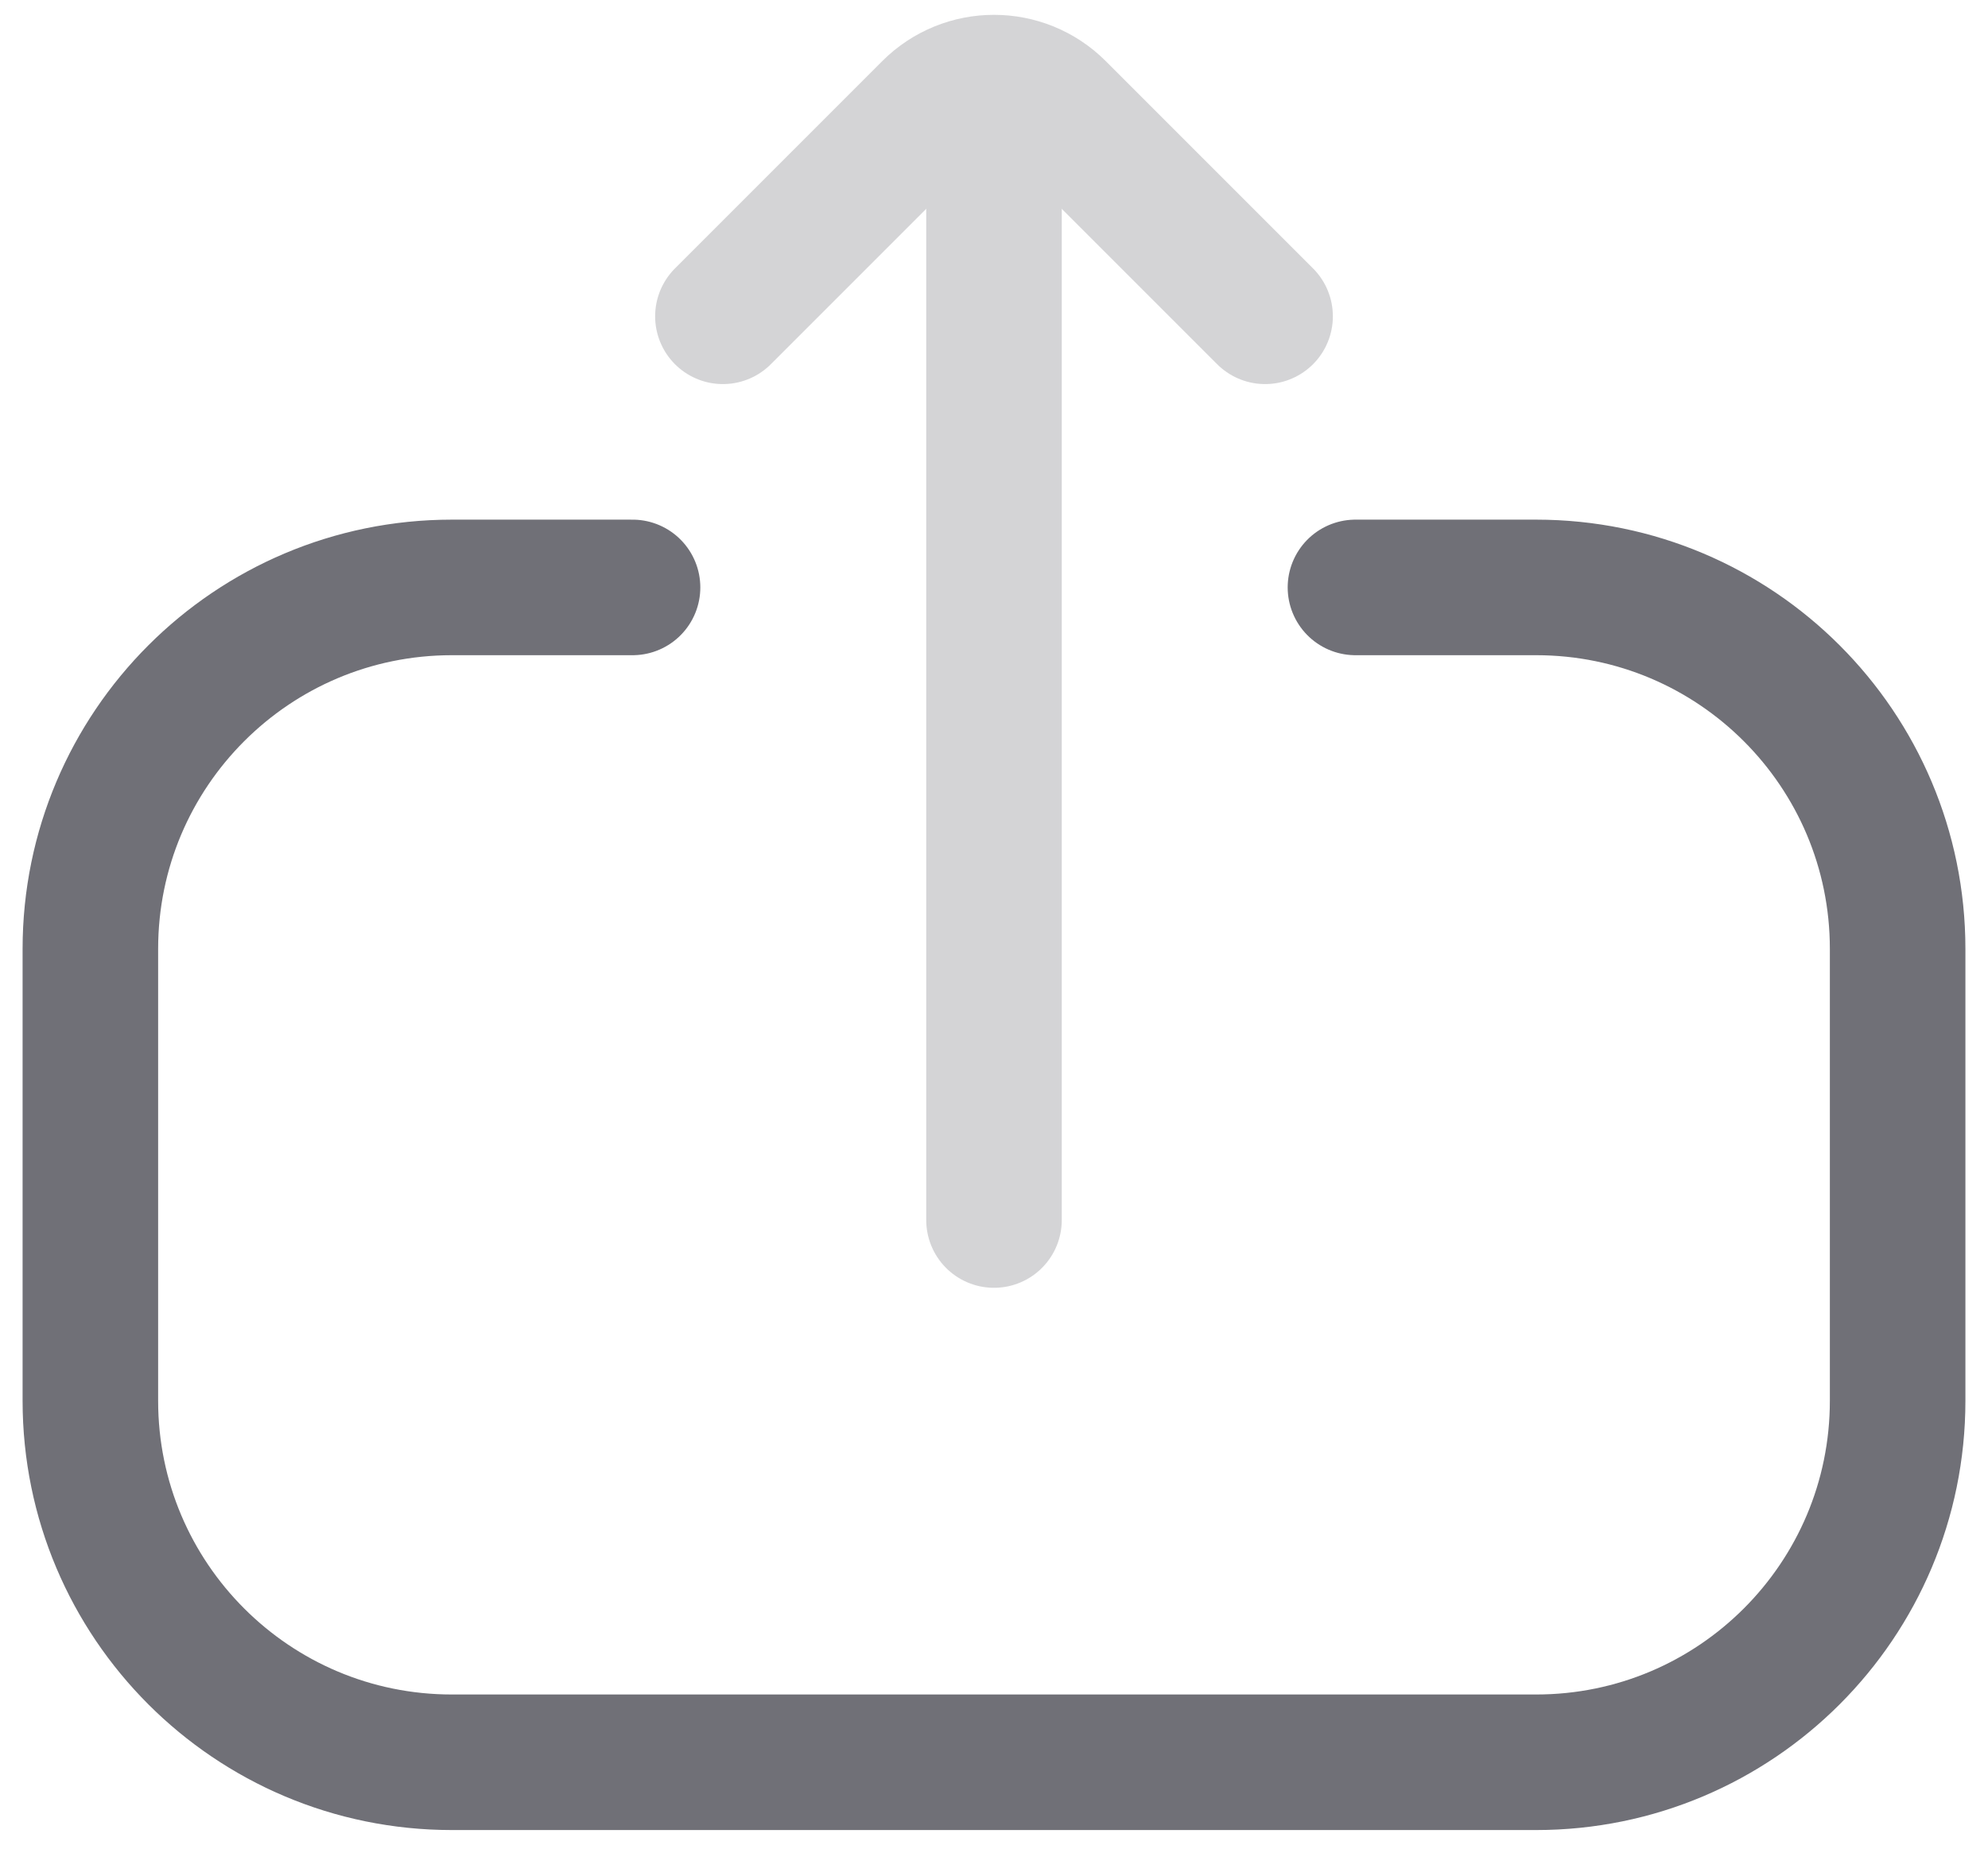
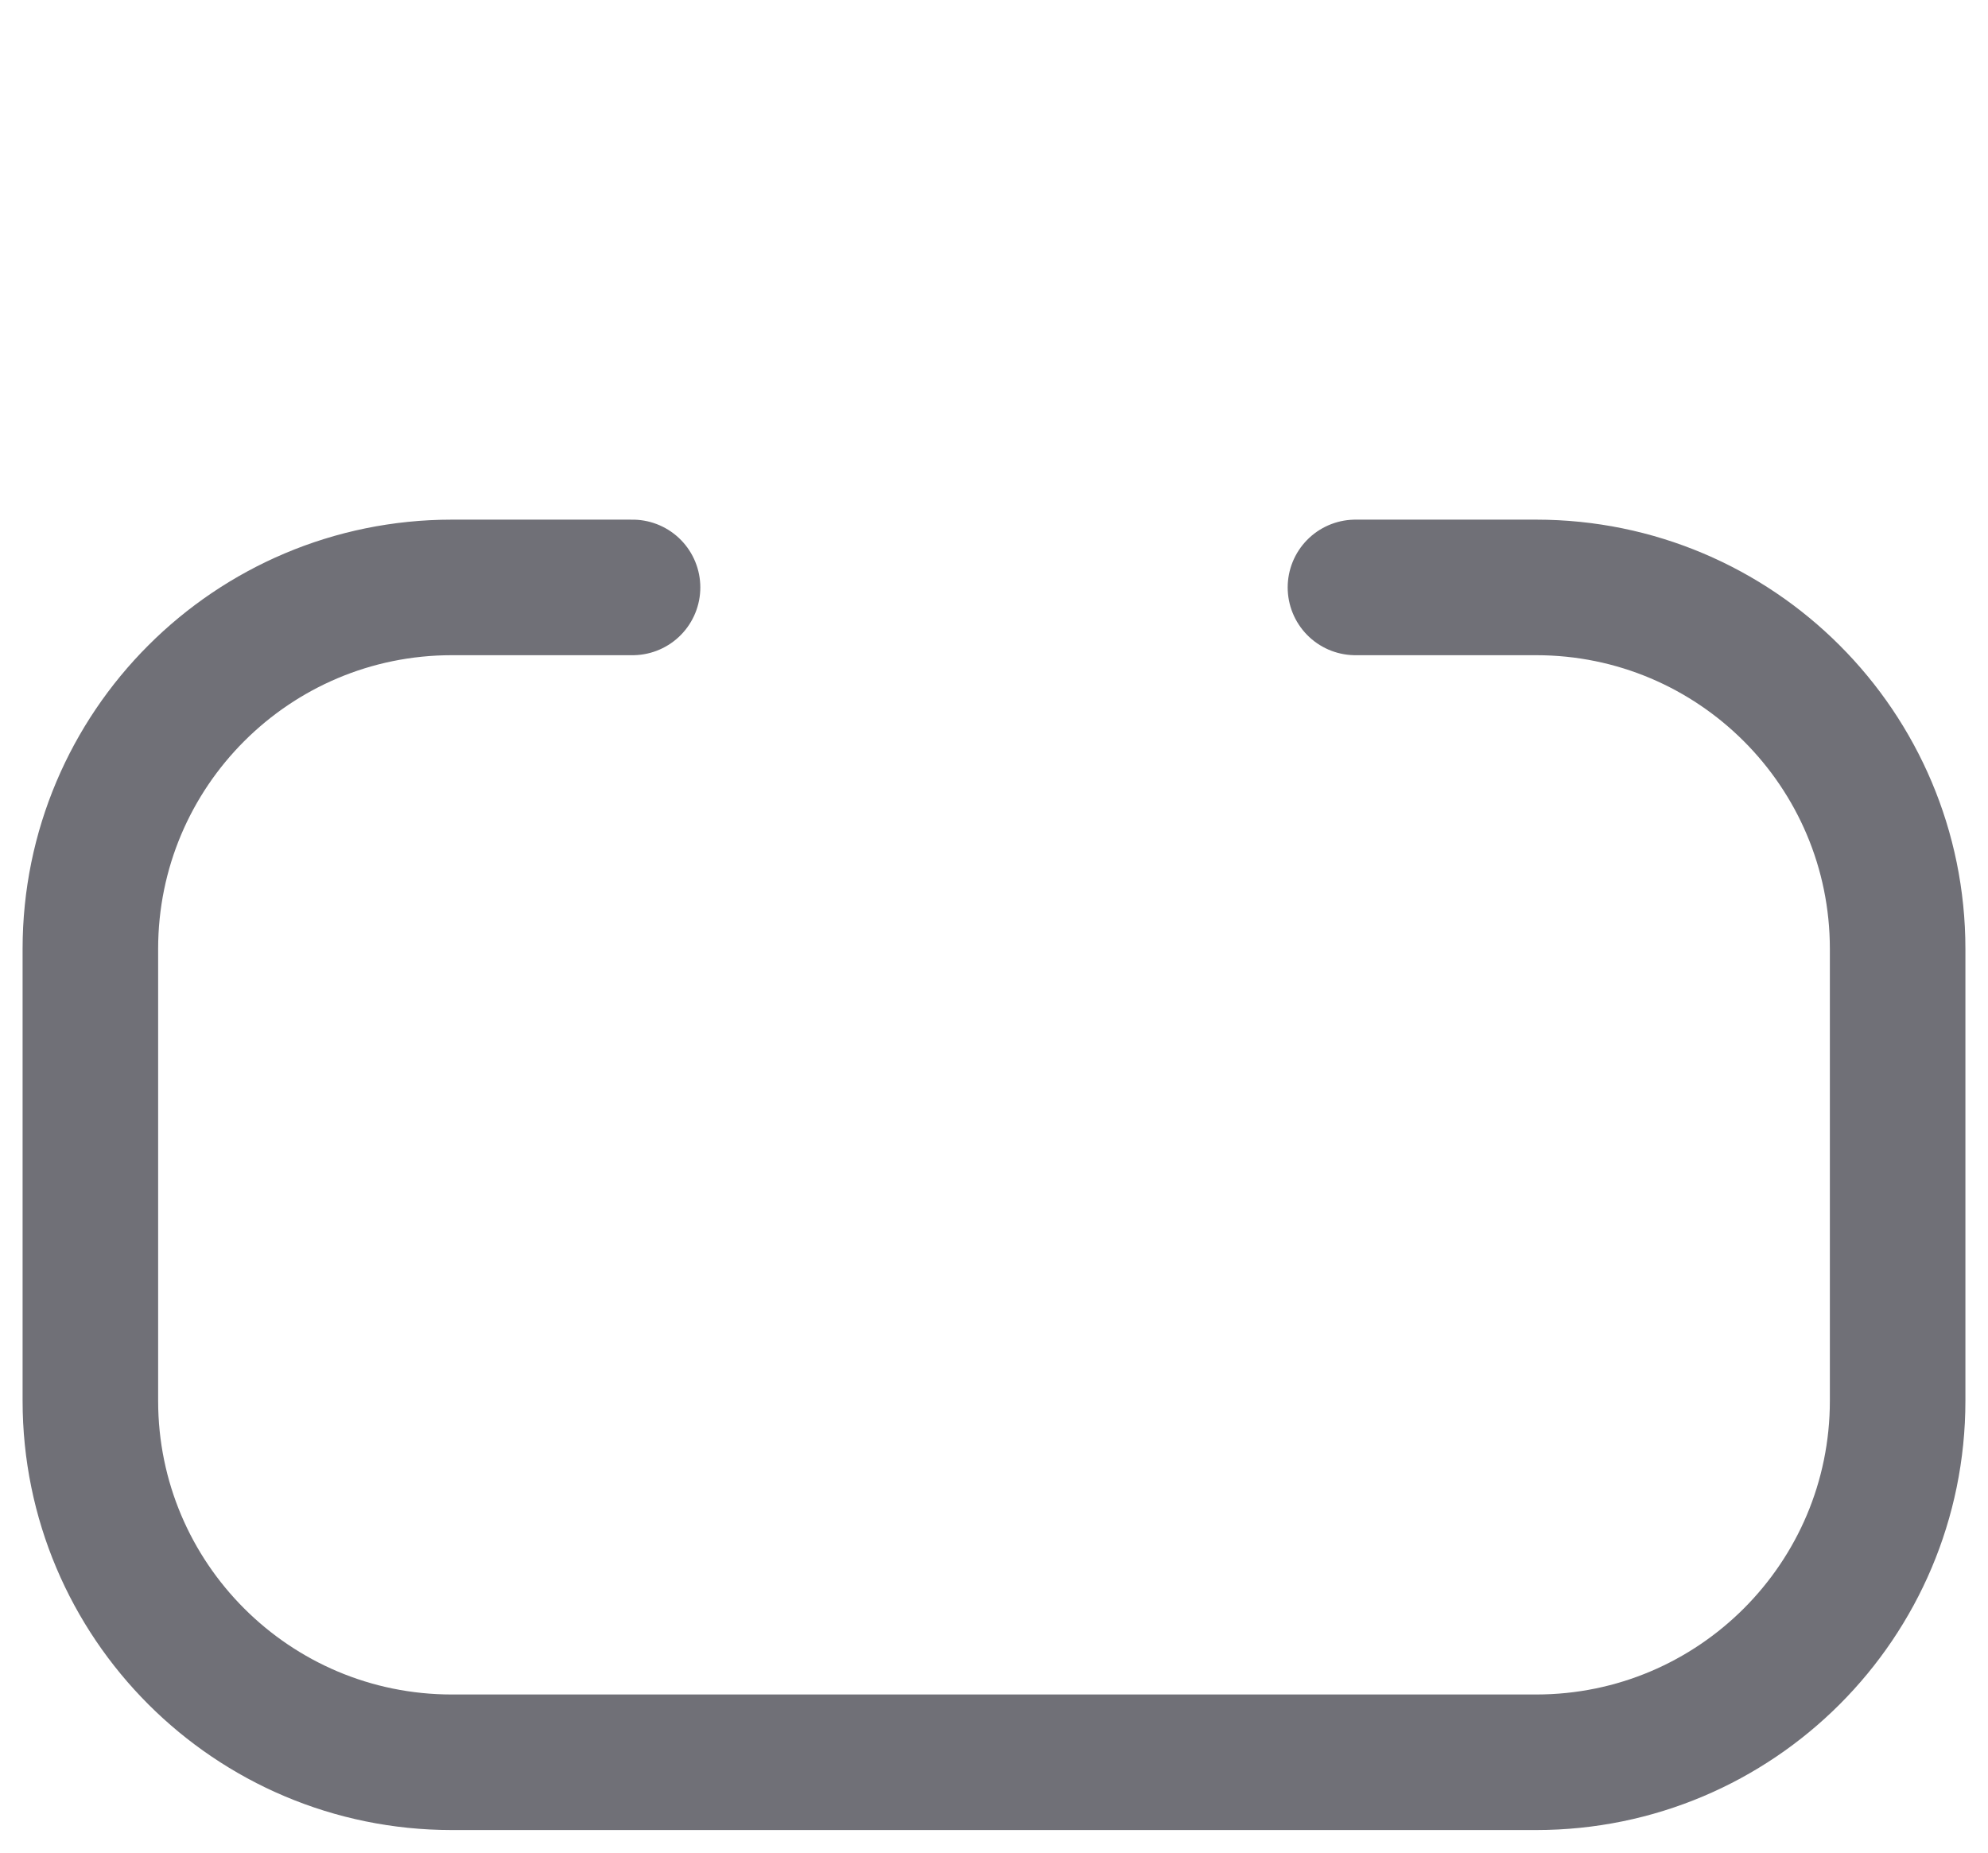
<svg xmlns="http://www.w3.org/2000/svg" width="44" height="41" viewBox="0 0 44 41" fill="none">
  <path d="M30 13L34 13C38.418 13 42 16.582 42 21L42 31C42 35.418 38.418 39 34 39L10 39C5.582 39 2 35.418 2 31L2 21C2 16.582 5.582 13 10 13L14 13" stroke="#707077" stroke-width="3" stroke-linecap="round" />
  <g opacity="0.3">
-     <path d="M28 7L23.414 2.414C22.633 1.633 21.367 1.633 20.586 2.414L16 7" stroke="#707077" stroke-width="3" stroke-linecap="round" />
-     <path d="M22 3L22 27" stroke="#707077" stroke-width="3" stroke-linecap="round" />
-   </g>
+     </g>
</svg>